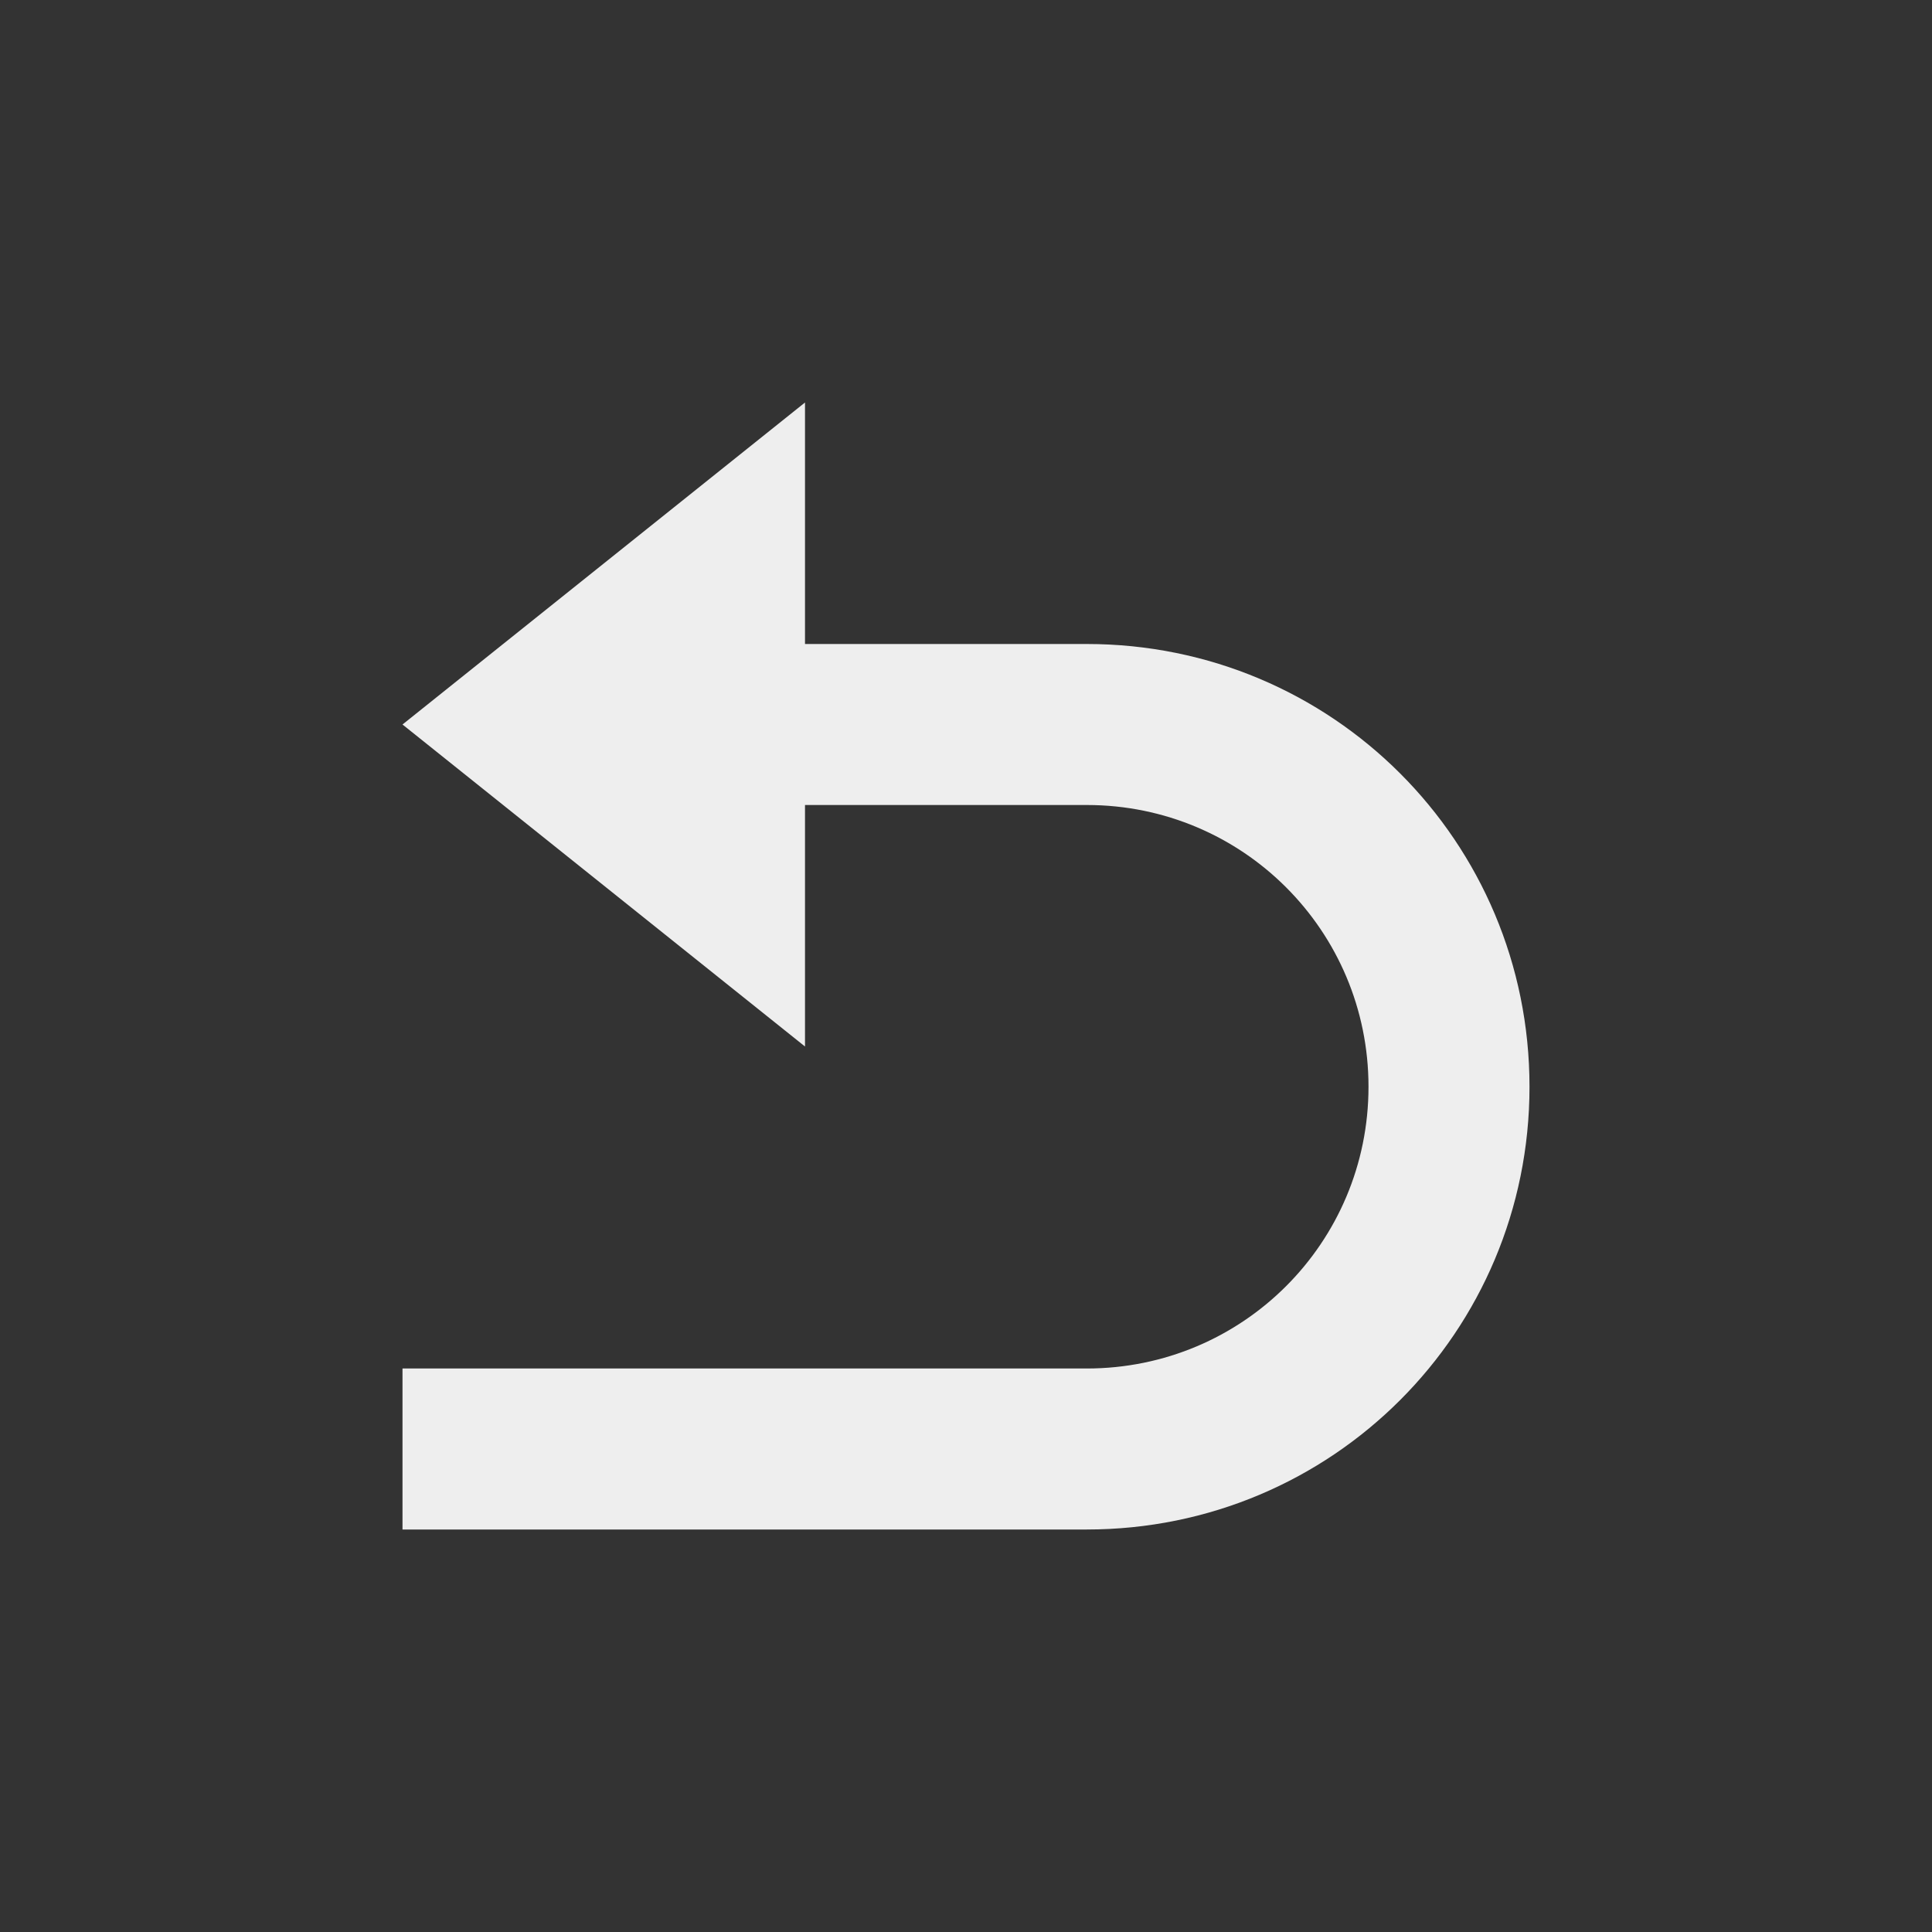
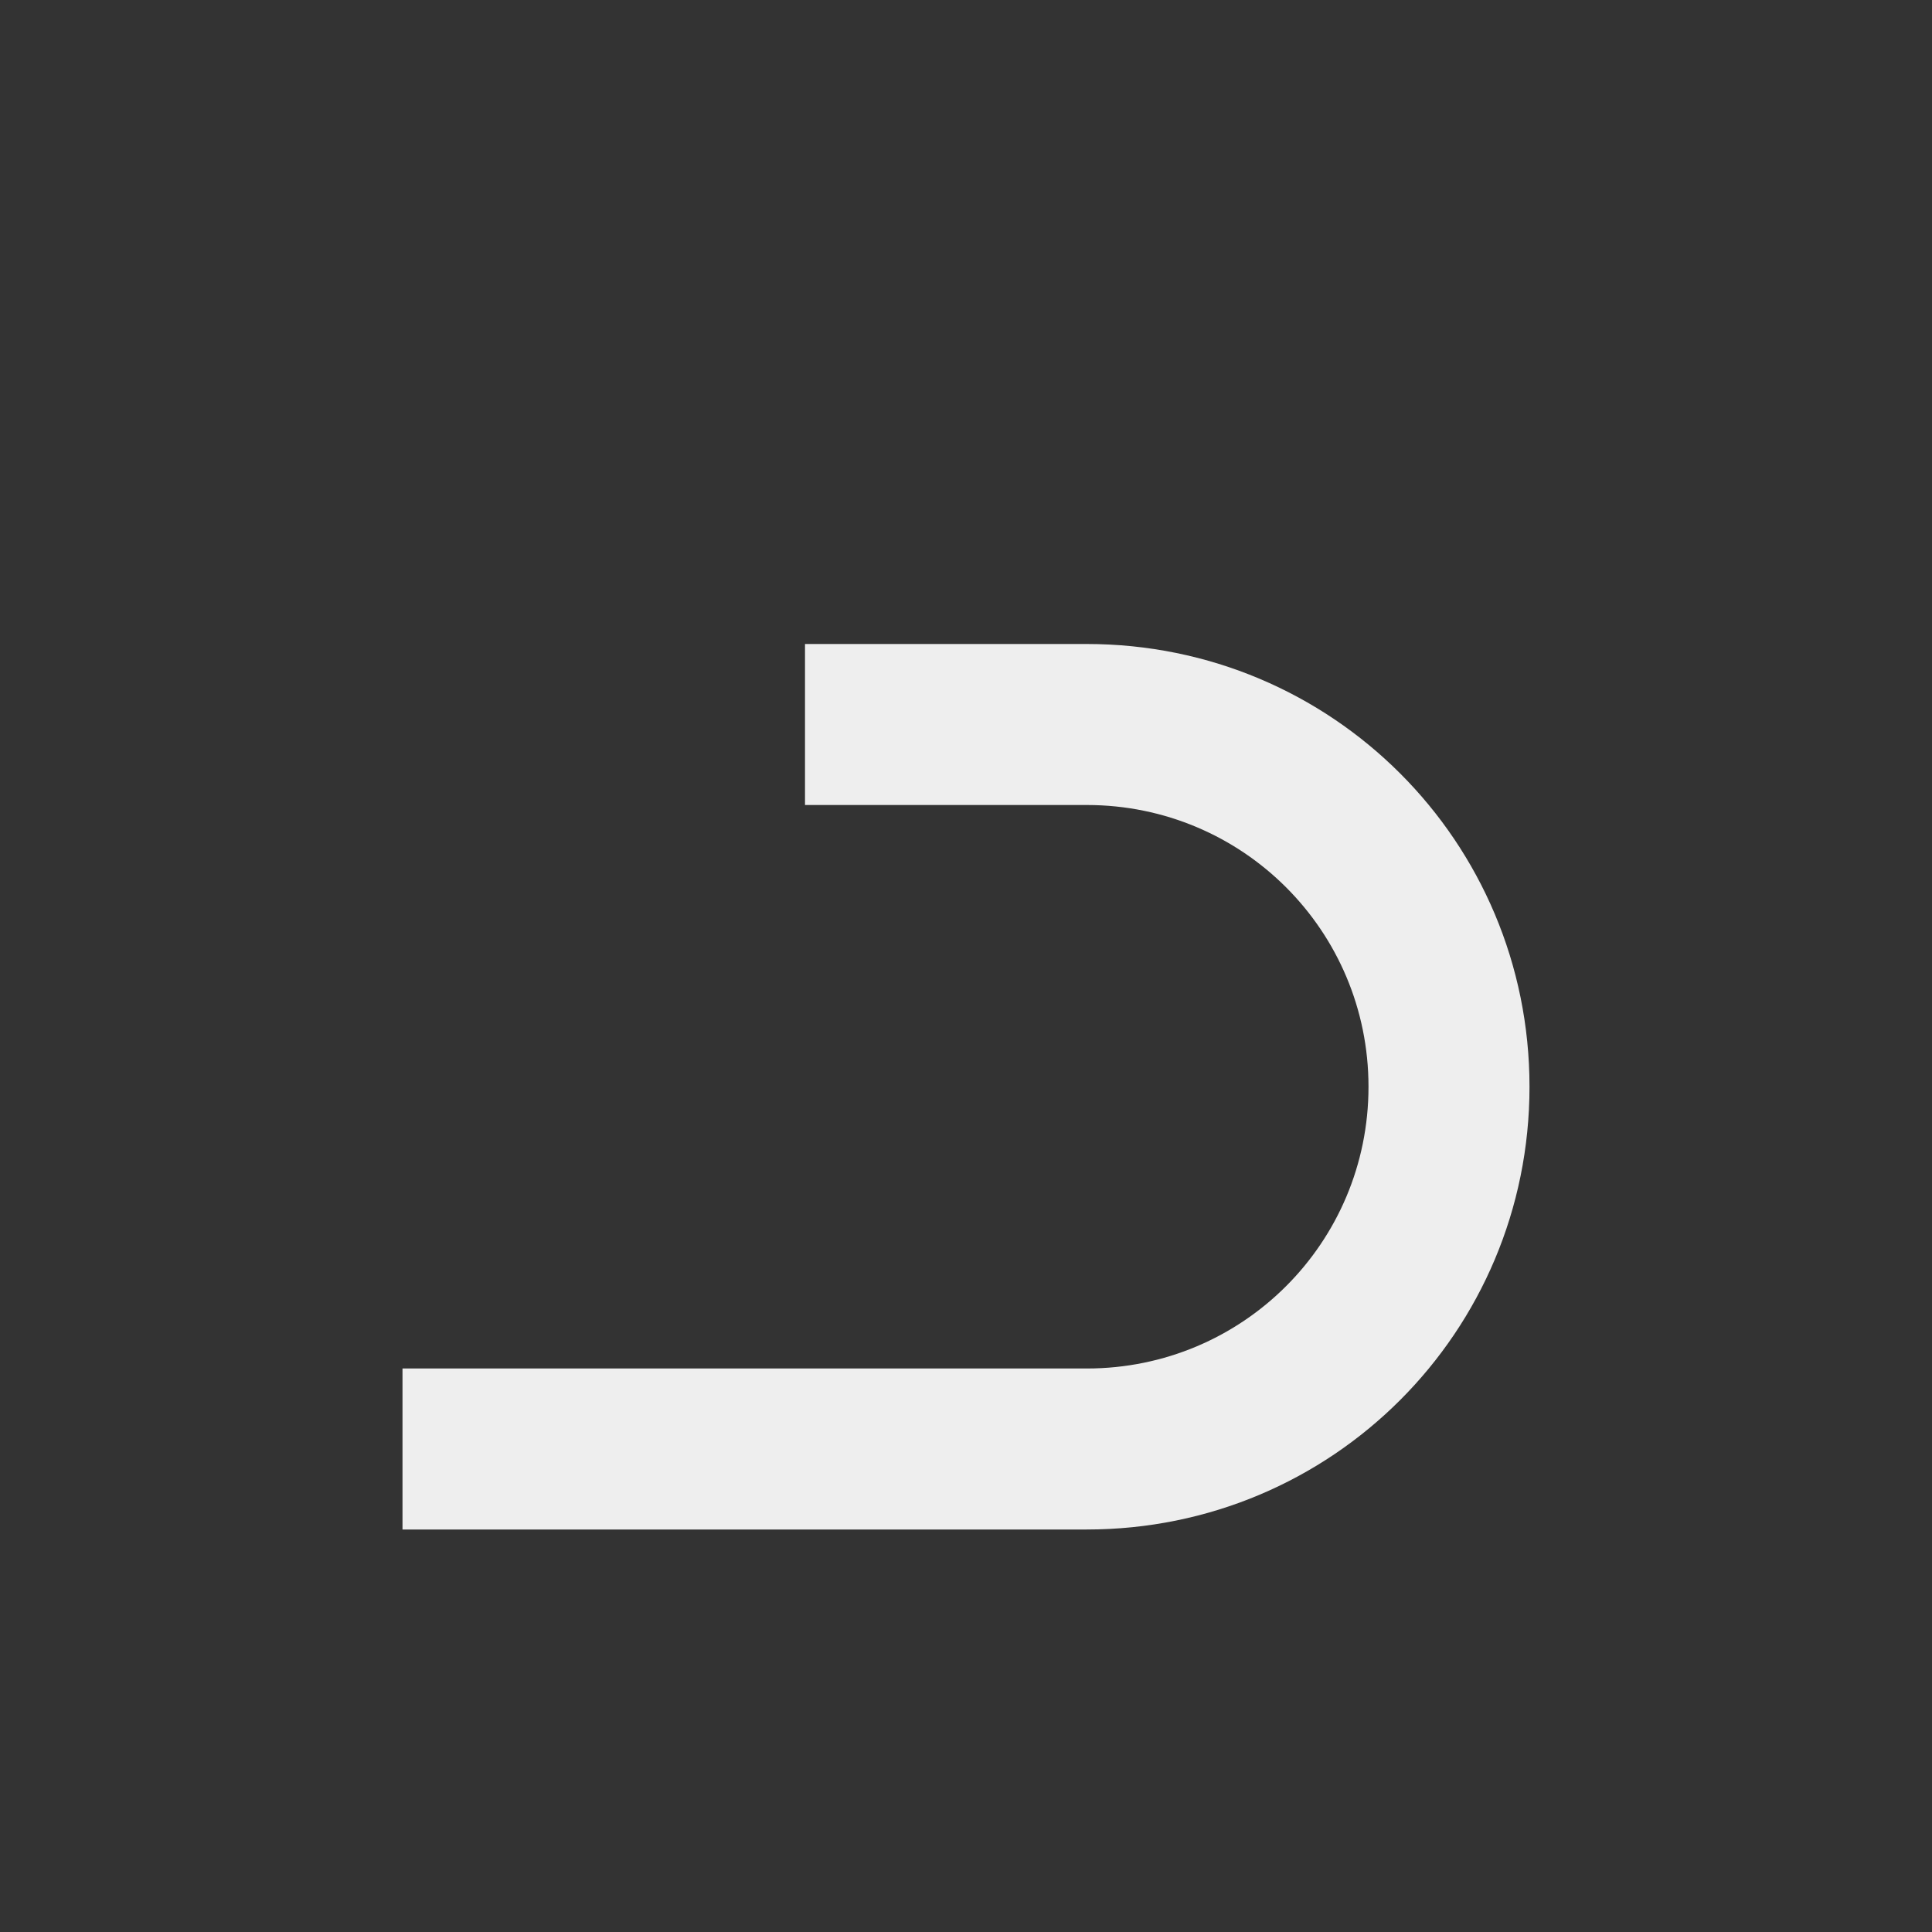
<svg xmlns="http://www.w3.org/2000/svg" width="24px" height="24px" viewBox="0 0 24 24" version="1.1">
  <rect x="0" y="0" width="24" height="24" fill="#333333" stroke="none" />
  <g id="surface1">
    <defs>
      <style id="current-color-scheme" type="text/css">
     .ColorScheme-Text { color:#eeeeee; } .ColorScheme-Highlight { color:#424242; }
  </style>
    </defs>
-     <path style="fill:currentColor" class="ColorScheme-Text" d="M 10 5 L 5 9 L 10 13 L 10 10 L 13.5 10 C 15.438 10 17 11.562 17 13.5 C 17 15.438 15.438 17 13.5 17 L 5 17 L 5 19 L 13.5 19 C 16.547 19 19 16.547 19 13.5 C 19 10.453 16.547 8 13.5 8 L 10 8 Z M 10 5 " />
+     <path style="fill:currentColor" class="ColorScheme-Text" d="M 10 5 L 10 13 L 10 10 L 13.5 10 C 15.438 10 17 11.562 17 13.5 C 17 15.438 15.438 17 13.5 17 L 5 17 L 5 19 L 13.5 19 C 16.547 19 19 16.547 19 13.5 C 19 10.453 16.547 8 13.5 8 L 10 8 Z M 10 5 " />
  </g>
</svg>